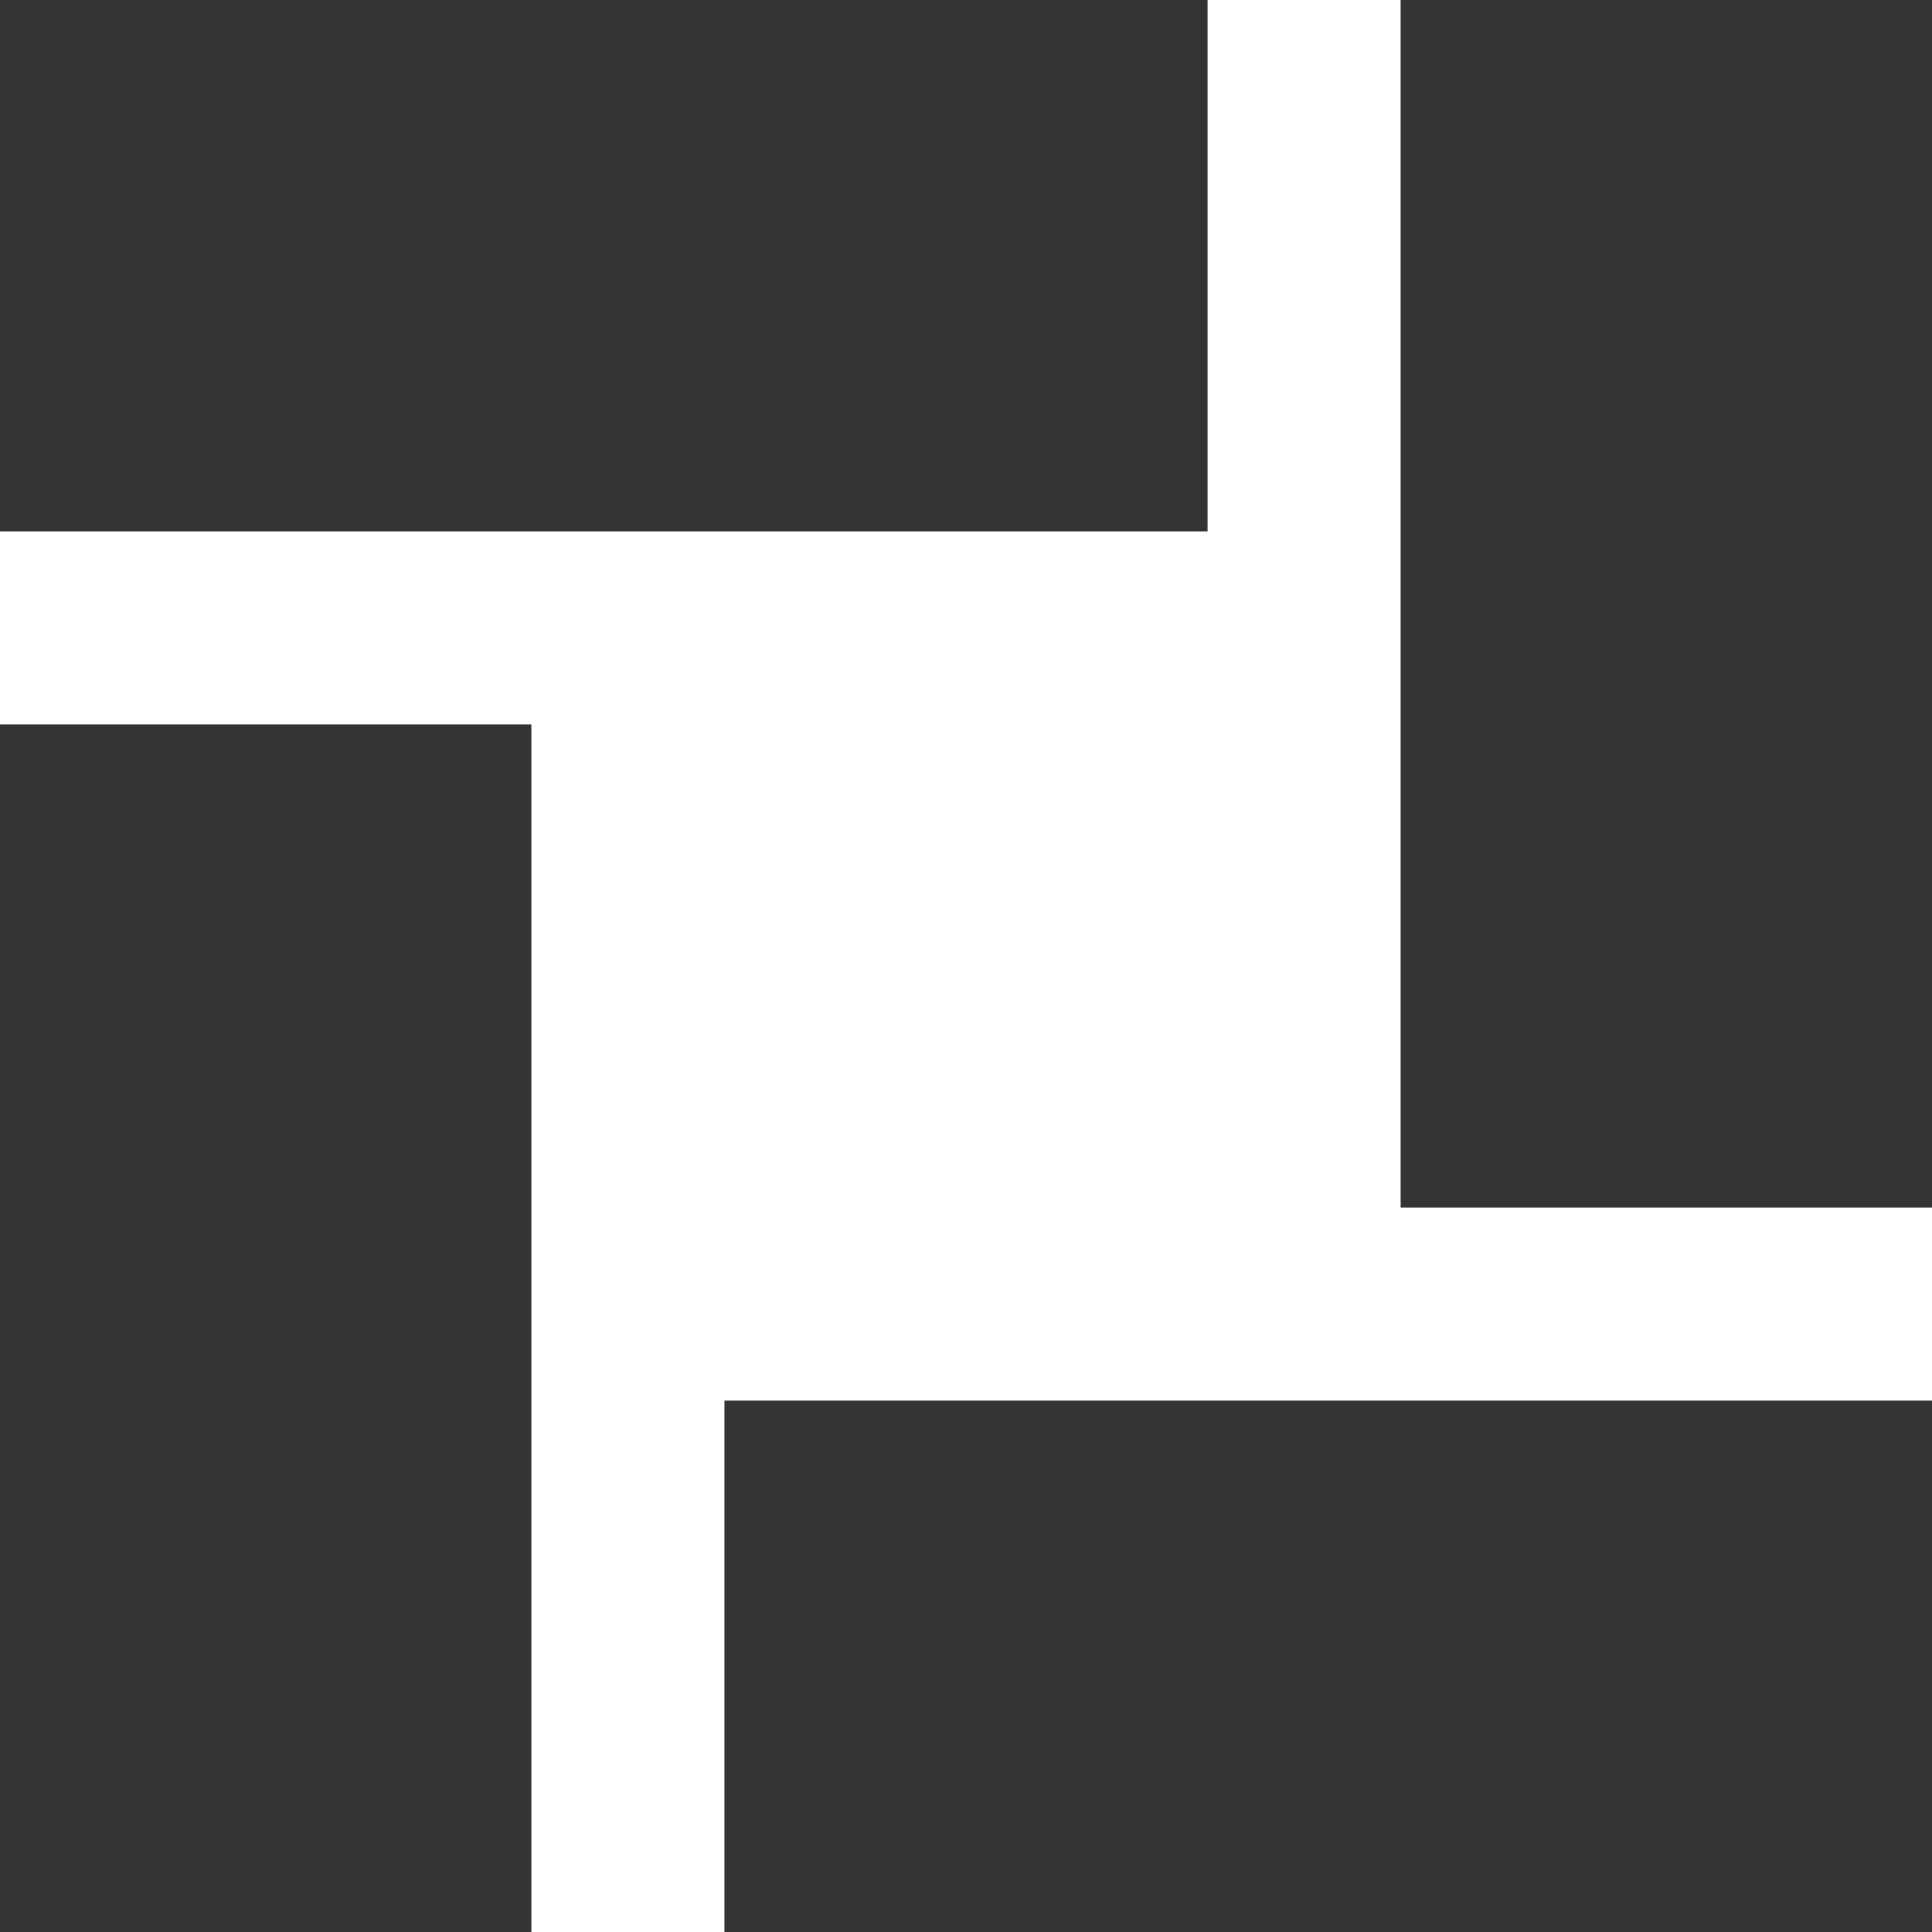
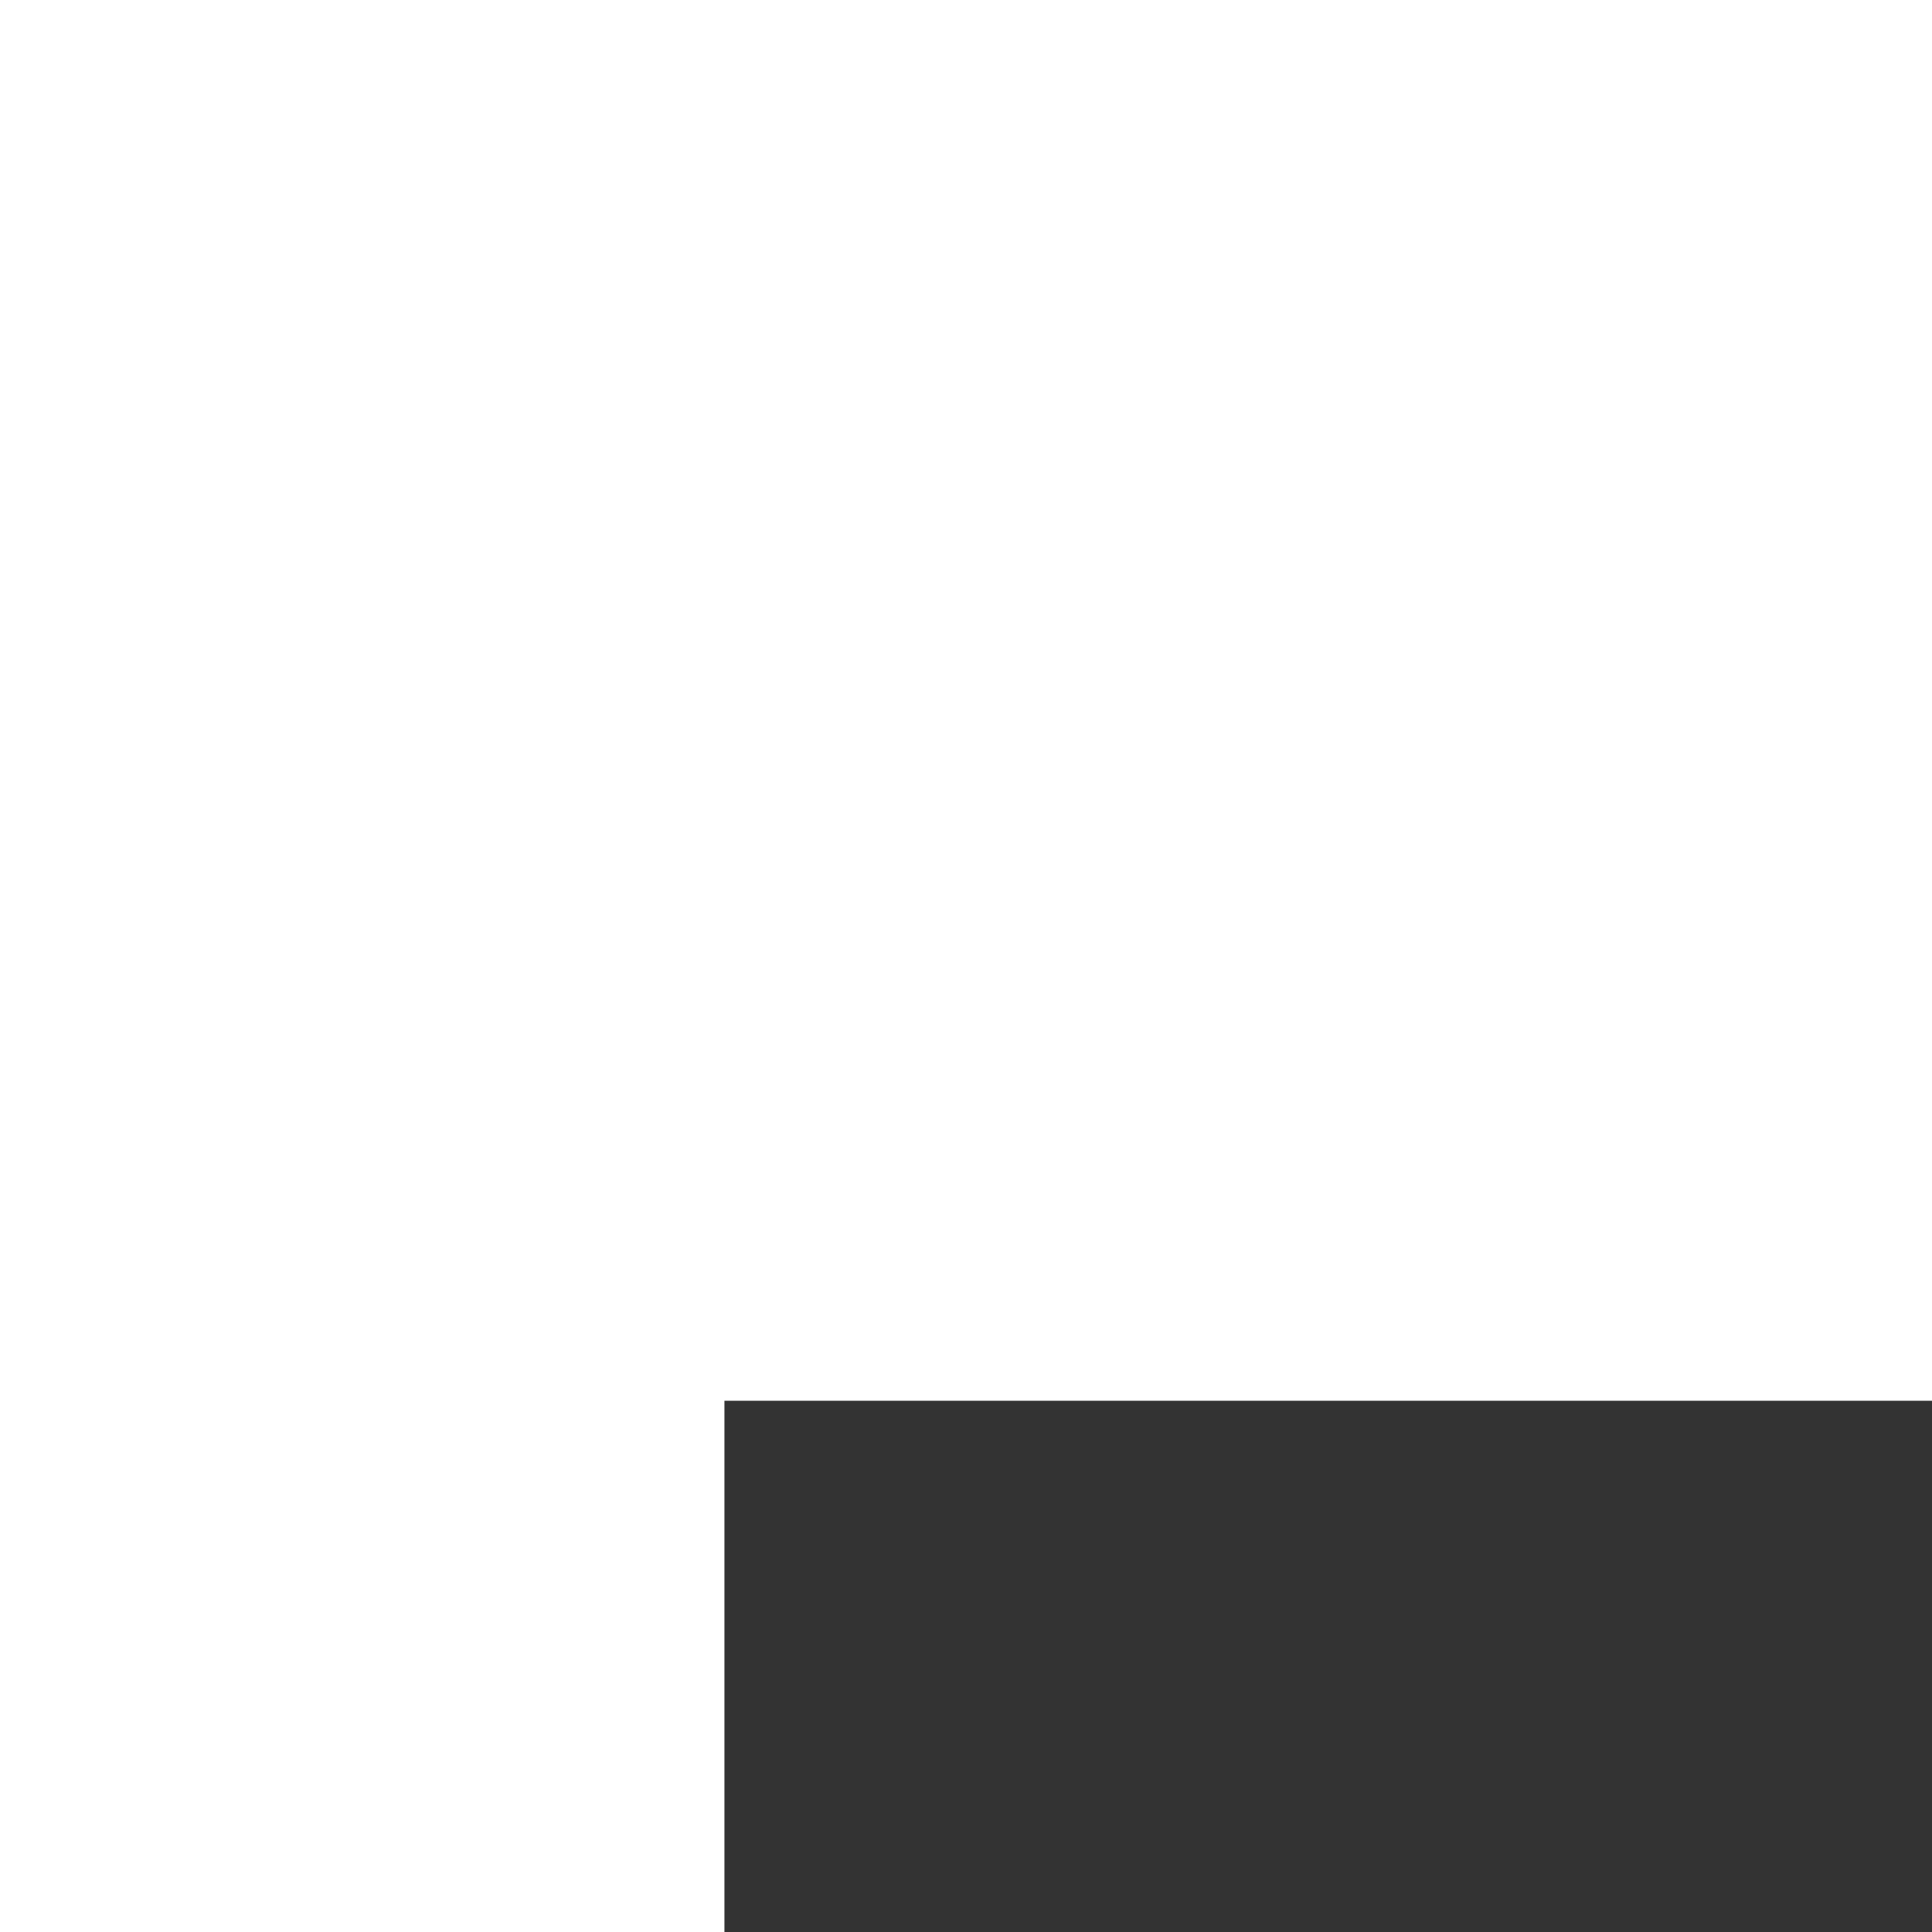
<svg xmlns="http://www.w3.org/2000/svg" data-name="Ebene 1" id="Ebene_1" viewBox="0 0 110.41 110.41">
  <defs>
    <style>
      .cls-1 {
        fill: #333;
      }
    </style>
  </defs>
-   <polygon class="cls-1" points="0 110.41 30.36 110.41 30.36 41.4 0 41.4 0 110.41 0 110.41" />
-   <polygon class="cls-1" points="0 0 0 30.36 69.01 30.36 69.01 0 0 0 0 0" />
-   <polygon class="cls-1" points="110.41 0 80.05 0 80.05 69.01 110.41 69.01 110.41 0 110.41 0" />
  <polygon class="cls-1" points="110.41 110.41 110.41 80.05 41.4 80.05 41.4 110.41 110.41 110.41 110.41 110.41" />
</svg>